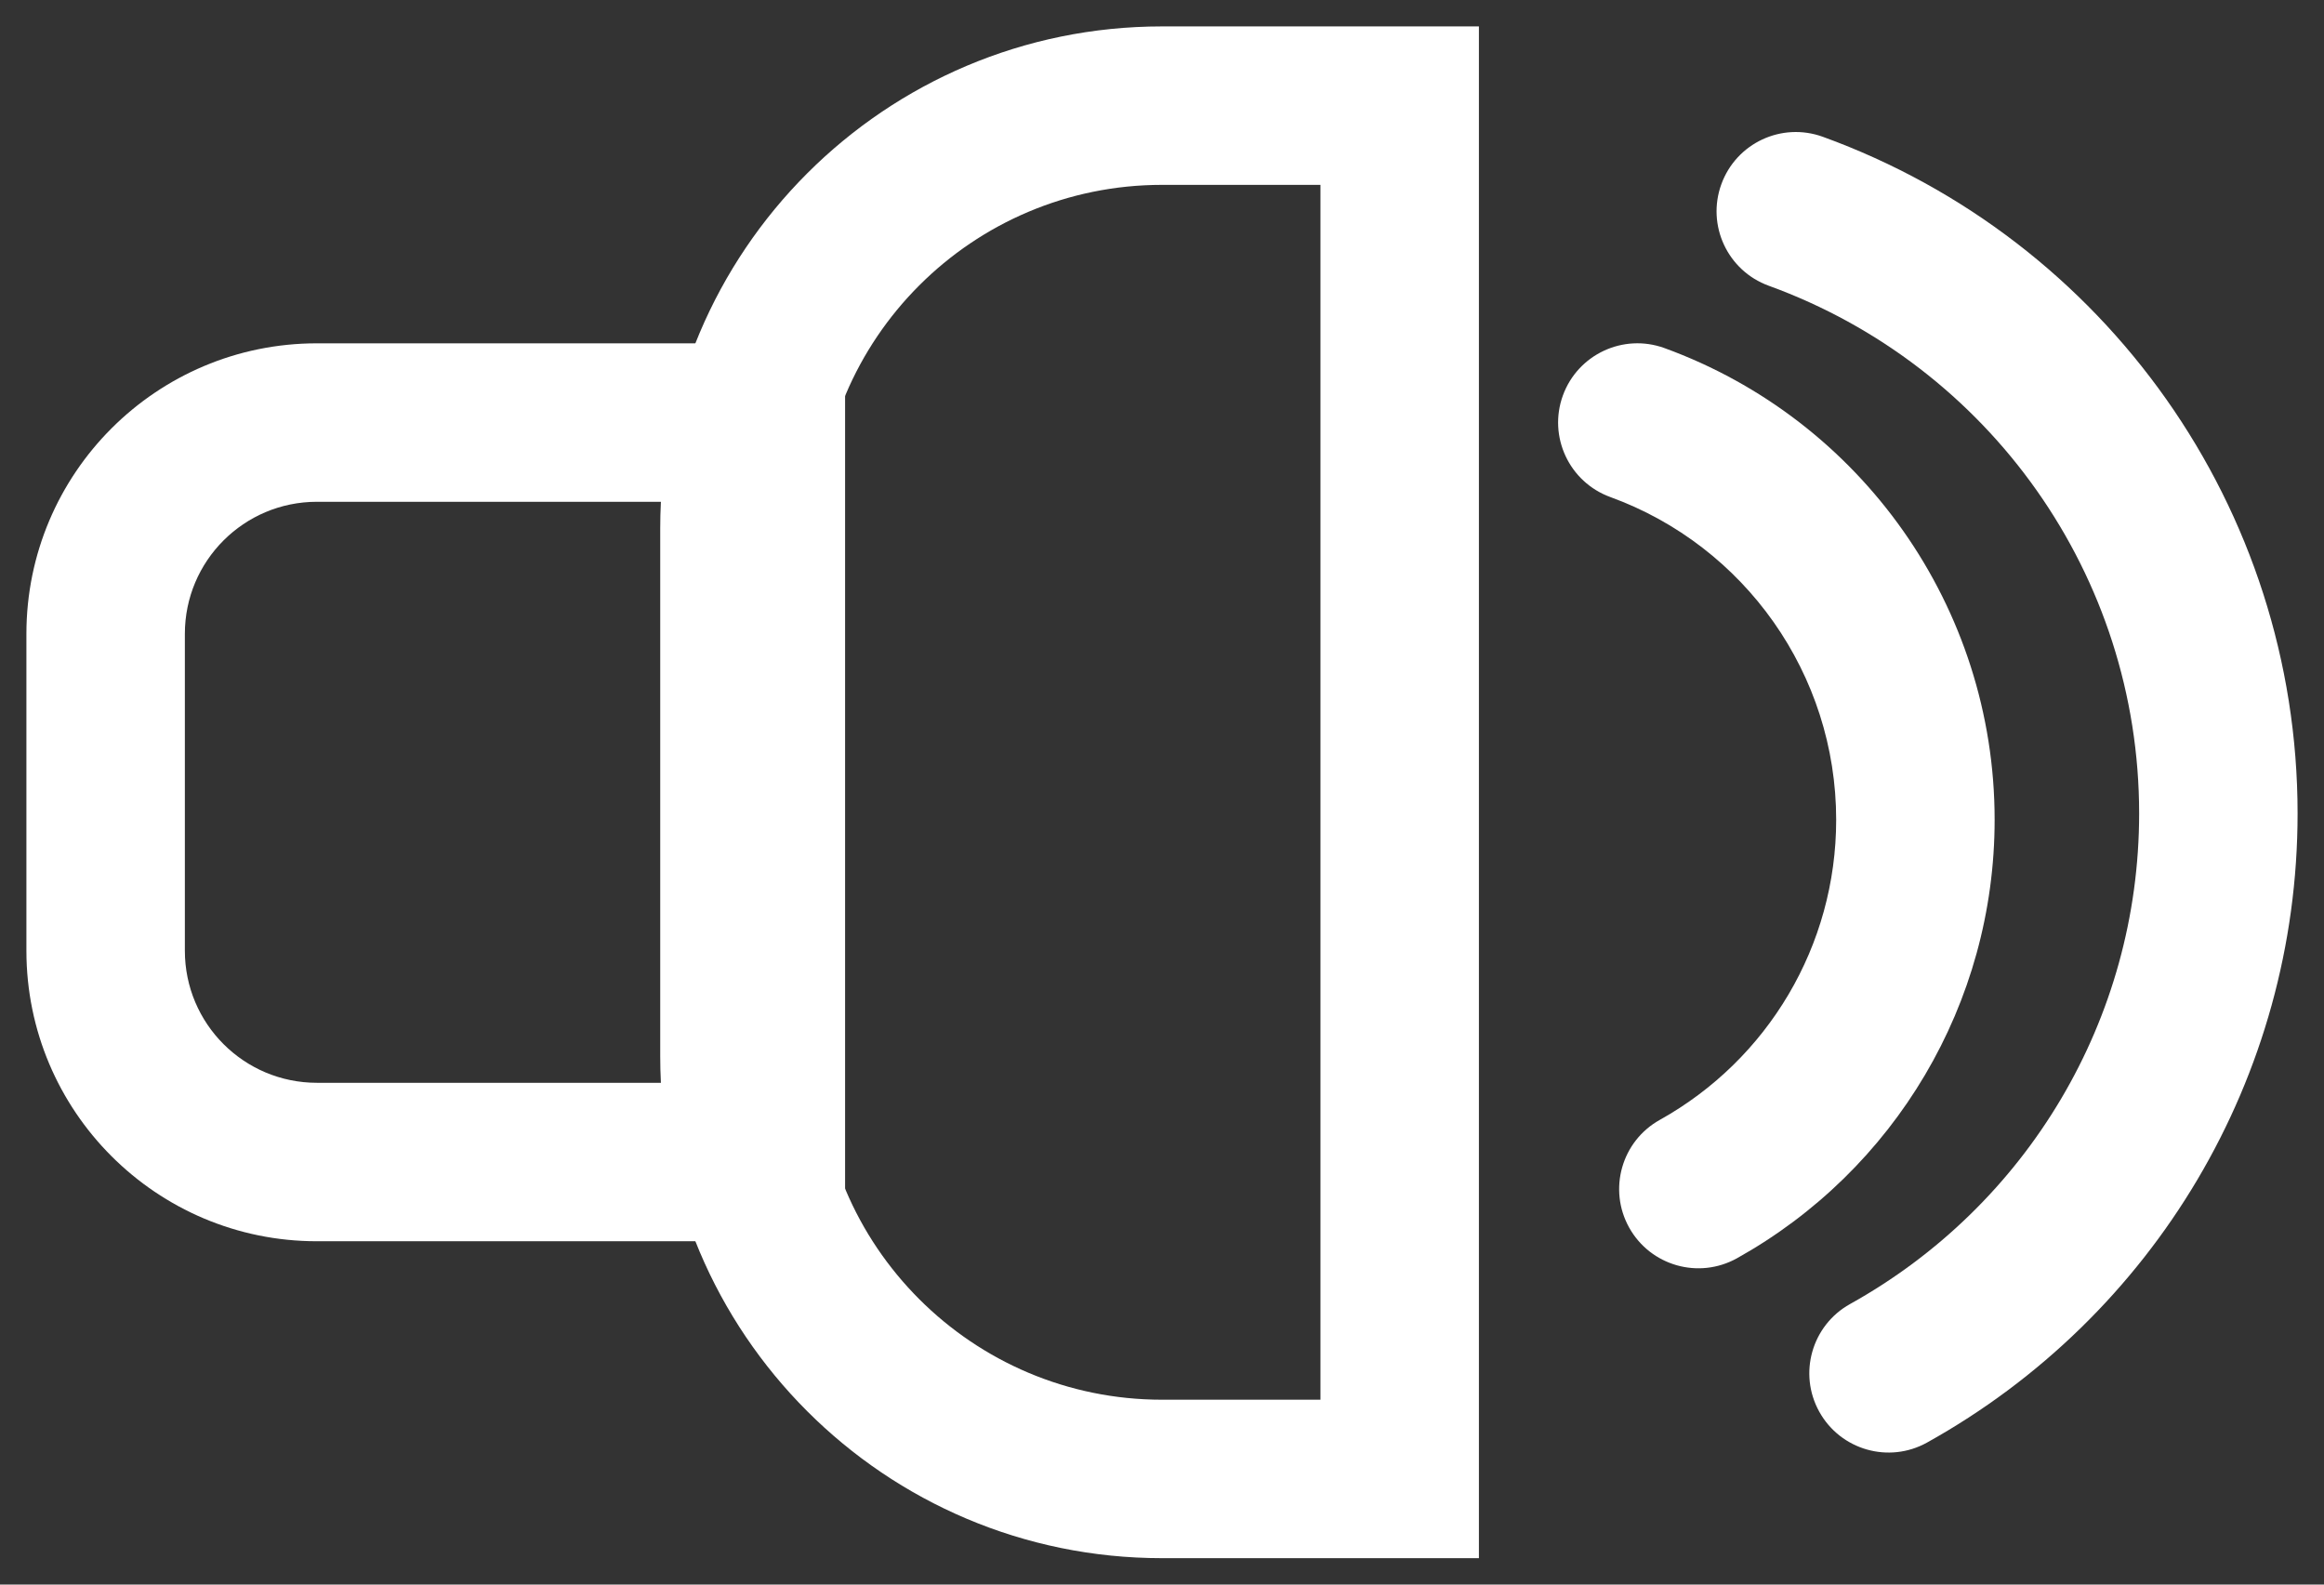
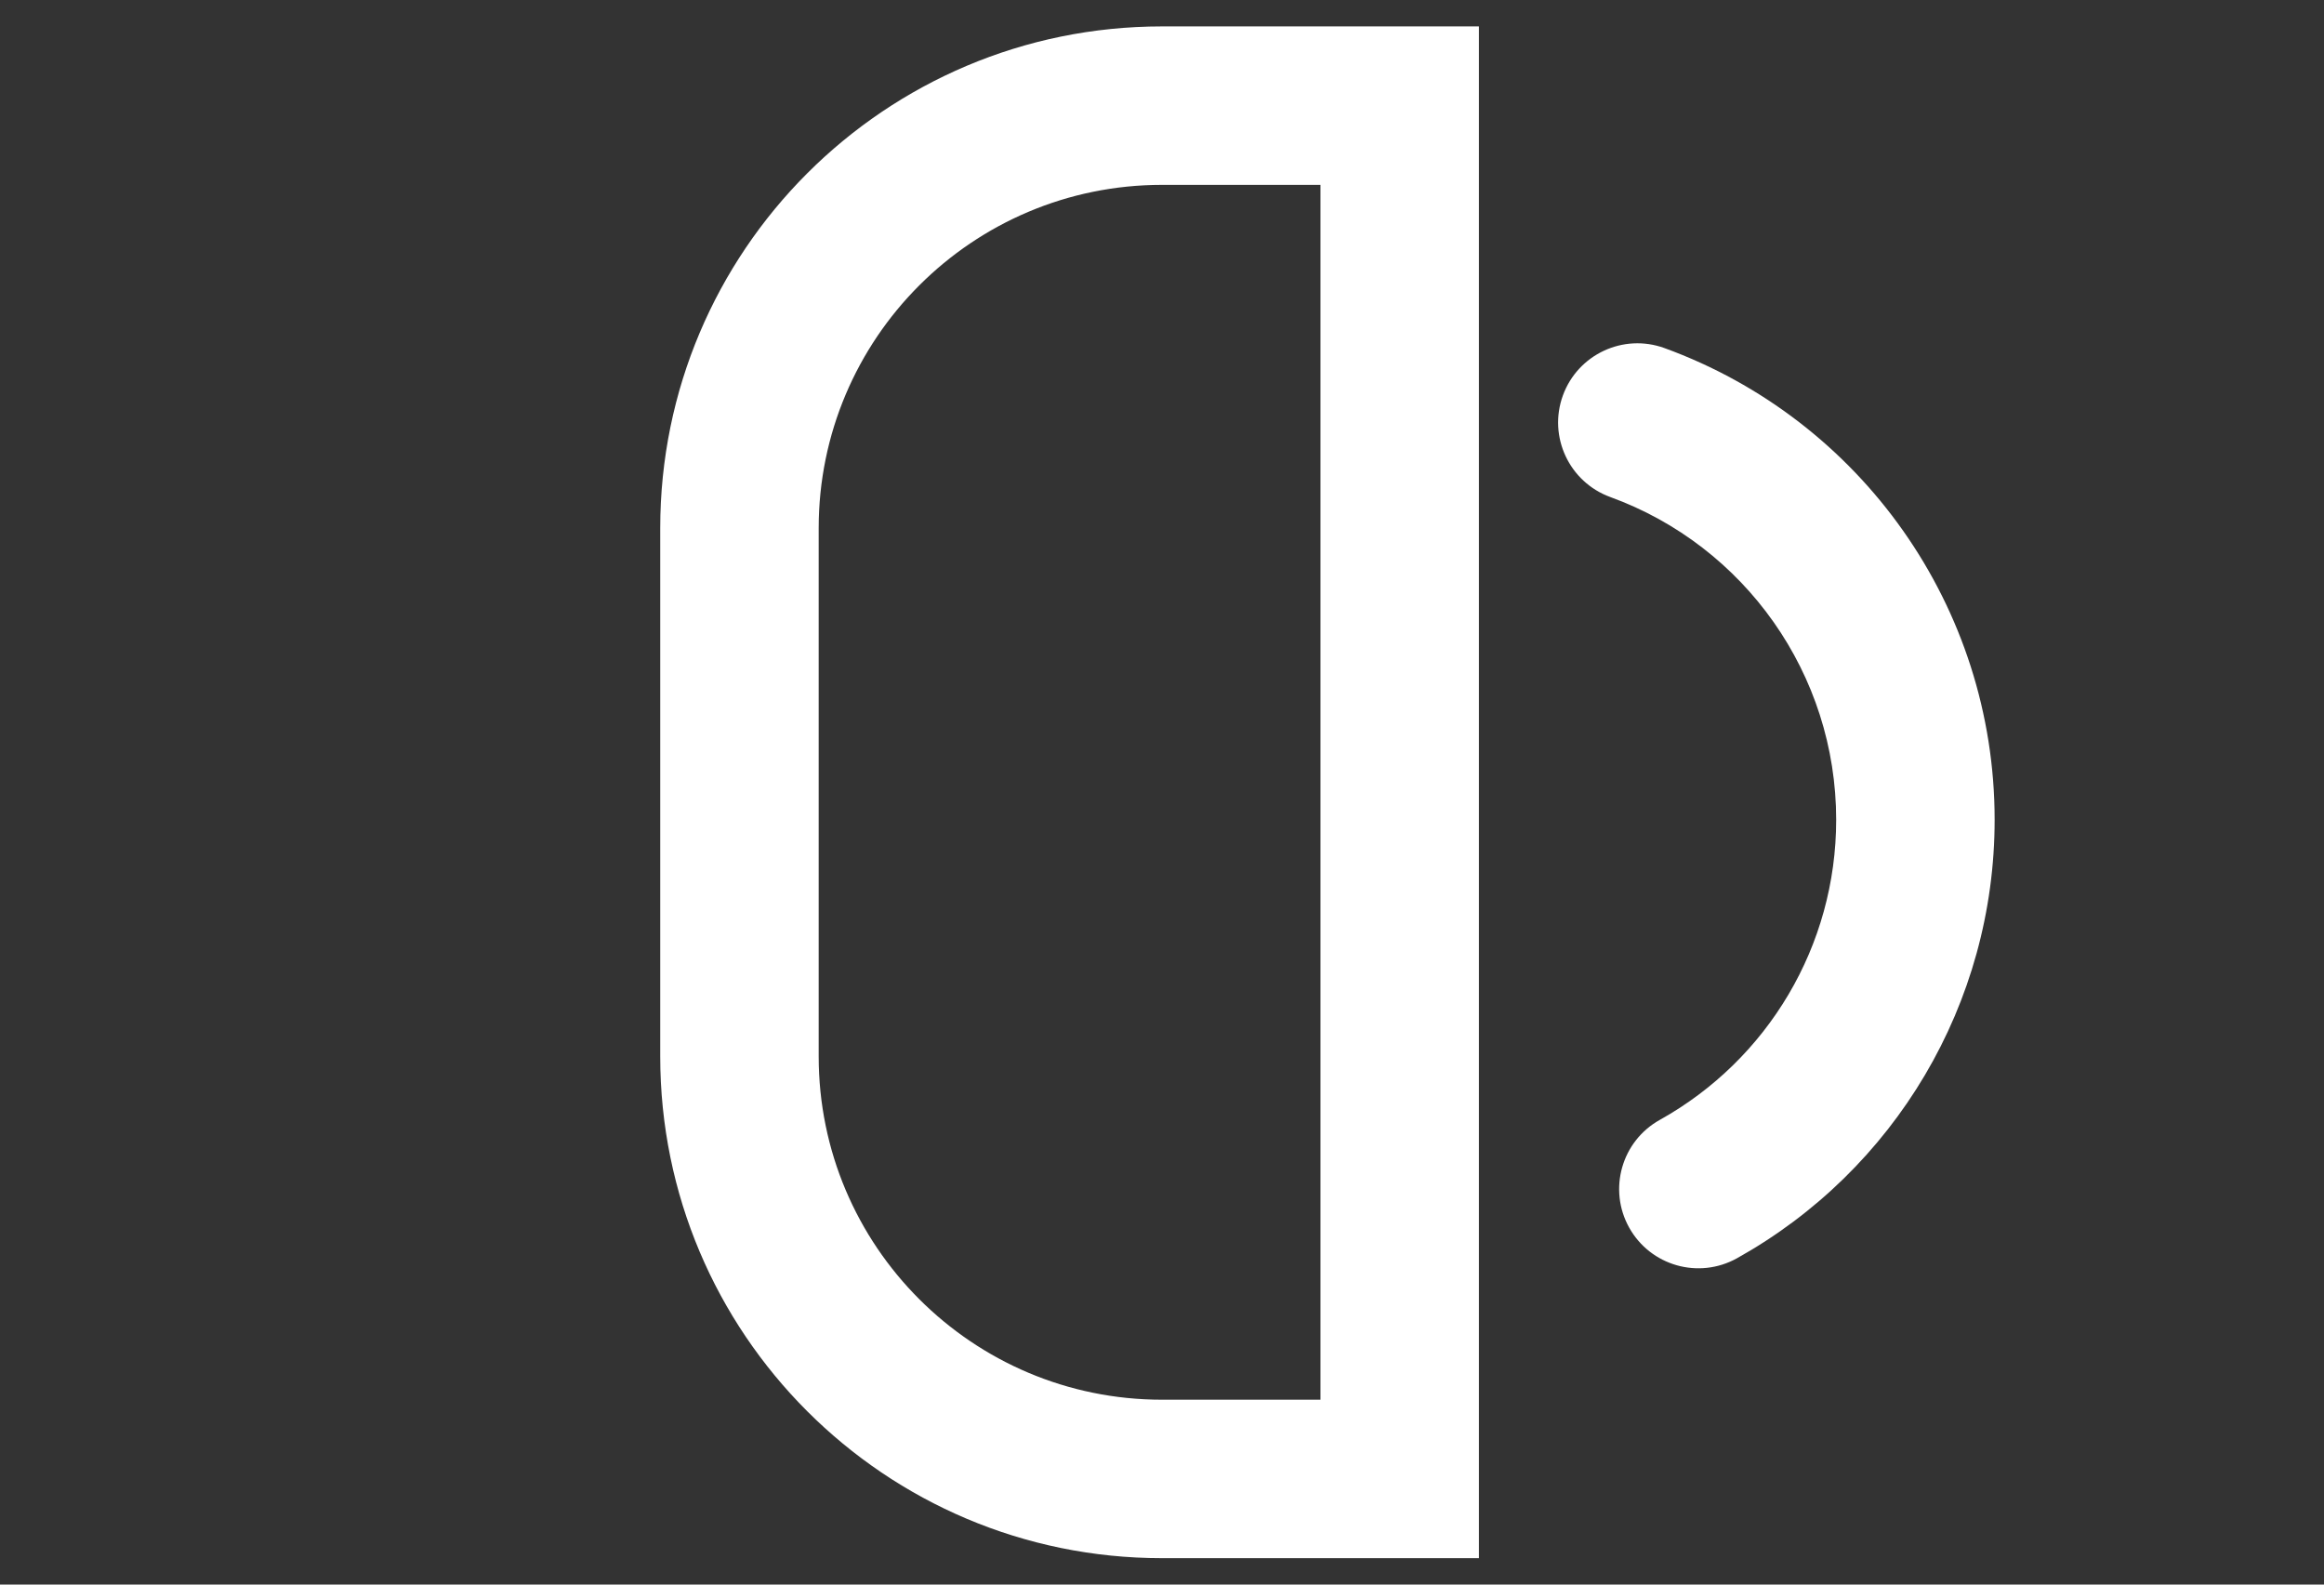
<svg xmlns="http://www.w3.org/2000/svg" width="44px" height="30px" viewBox="0 0 44 30" version="1.1">
  <rect x="0" y="0" width="44" height="30" fill="#333333" stroke="none" />
  <title>ES icon</title>
  <desc>Created with Sketch.</desc>
  <g id="Page-1" stroke="none" stroke-width="1" fill="none" fill-rule="evenodd">
    <g id="ES-icon" transform="translate(0.5, 0.5)" fill="#ffffff" fill-rule="nonzero">
      <path d="M21.5,0 L27.5,0 L27.5,29 L21.5,29 C16.253,29 12,24.747 12,19.5 L12,9.5 C12,4.253 16.253,0 21.5,0 Z M24.5,3 L21.5,3 C17.91,3 15,5.91 15,9.5 L15,19.5 C15,23.09 17.91,26 21.5,26 L24.5,26 L24.5,3 Z" id="Rectangle" />
-       <path d="M5.5,6 L15.5,6 L15.5,23 L5.5,23 C2.462,23 0,20.538 0,17.5 L0,11.5 C0,8.462 2.462,6 5.5,6 Z M12.5,9 L5.5,9 C4.119,9 3,10.119 3,11.5 L3,17.5 C3,18.881 4.119,20 5.5,20 L12.5,20 L12.5,9 Z" id="Rectangle-Copy" />
      <path d="M32.386,23.322 C35.373,21.656 37.264,18.503 37.264,15.02 C37.264,10.993 34.736,7.445 31.013,6.09 C30.234,5.807 29.374,6.209 29.09,6.987 C28.807,7.766 29.209,8.626 29.987,8.91 C32.534,9.836 34.264,12.265 34.264,15.02 C34.264,17.405 32.971,19.561 30.925,20.702 C30.201,21.105 29.942,22.019 30.345,22.742 C30.749,23.466 31.662,23.725 32.386,23.322 Z" id="Shape" />
-       <path d="M35.985,26.811 C40.279,24.421 43,19.899 43,14.901 C43,9.123 39.364,4.033 34.012,2.09 C33.233,1.807 32.373,2.209 32.09,2.988 C31.807,3.767 32.209,4.627 32.988,4.91 C37.164,6.426 40,10.396 40,14.901 C40,18.798 37.879,22.324 34.526,24.189 C33.803,24.592 33.542,25.505 33.945,26.229 C34.348,26.953 35.261,27.214 35.985,26.811 Z" id="Shape-Copy" />
    </g>
  </g>
</svg>